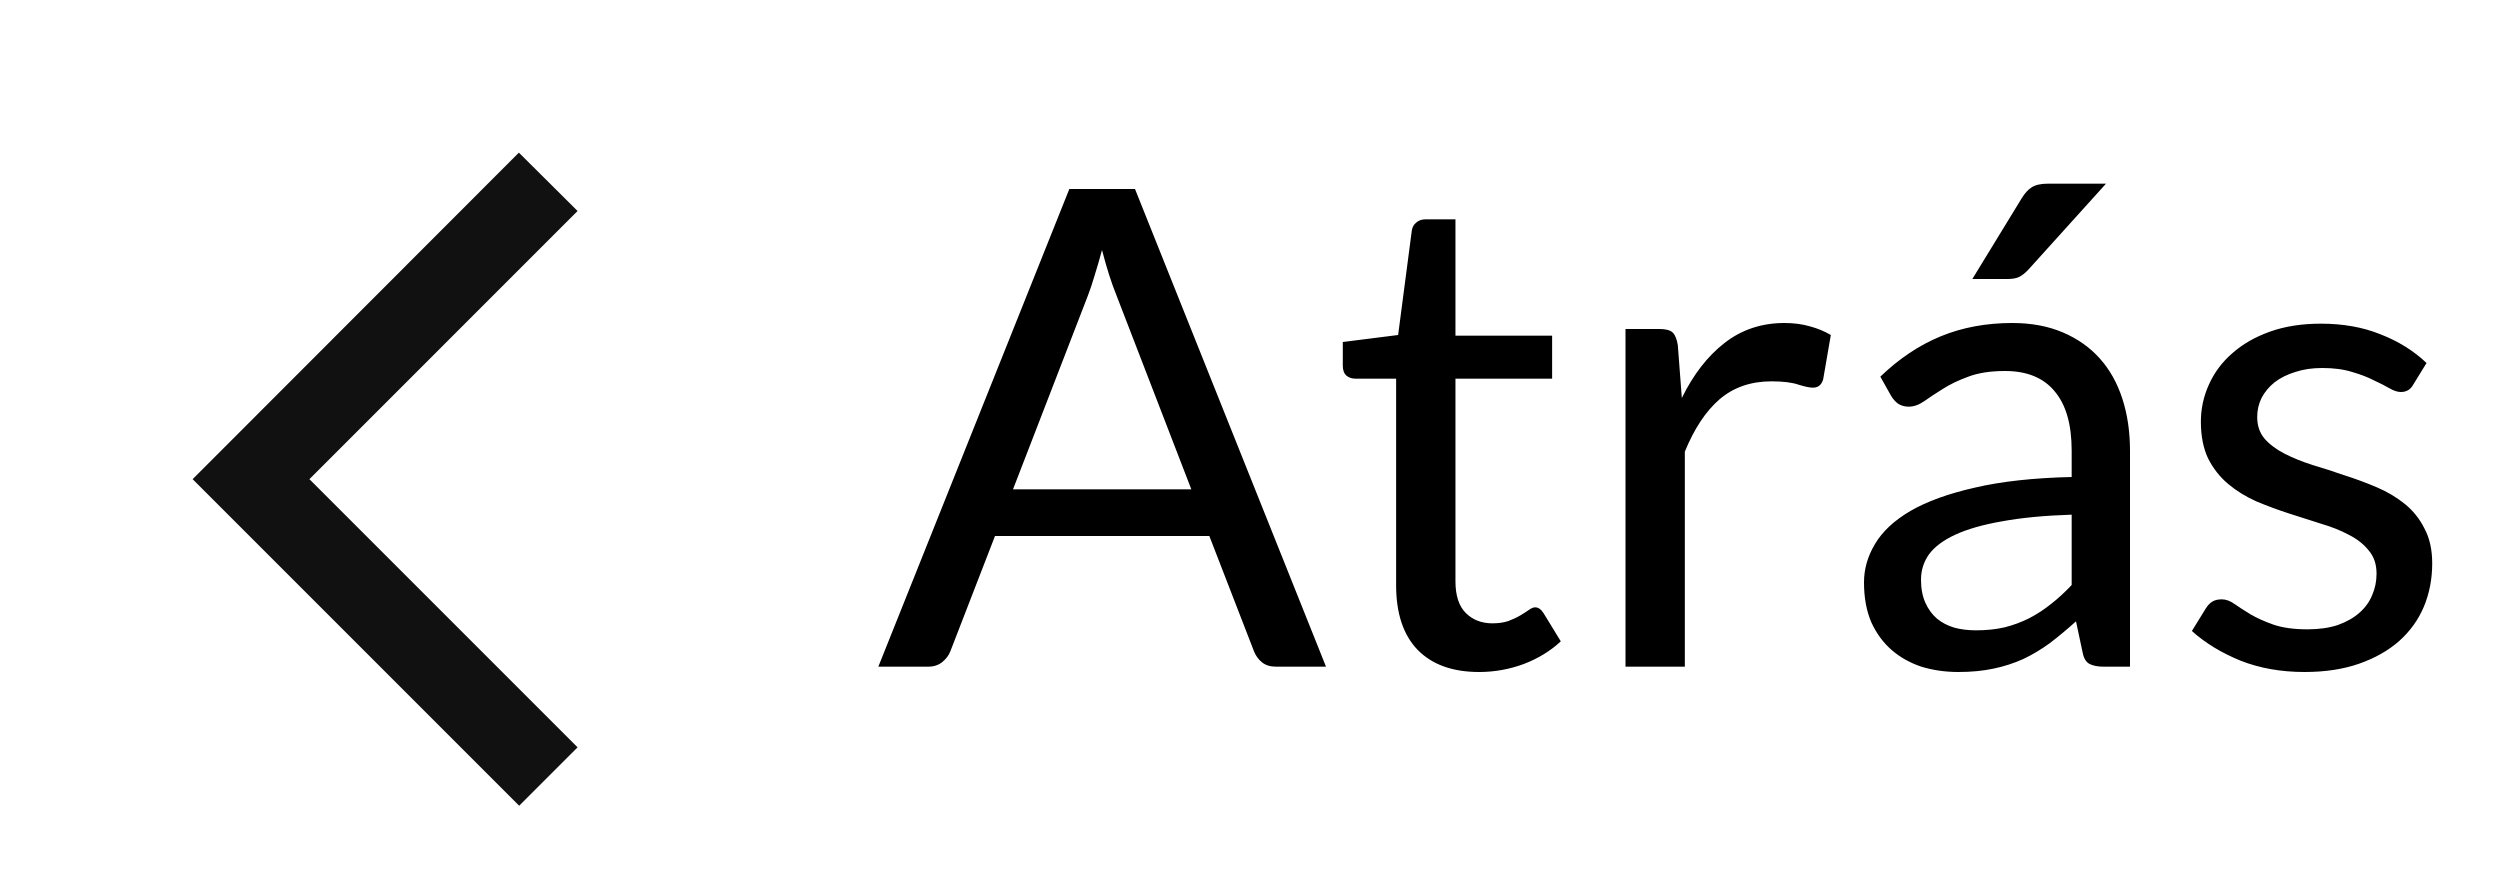
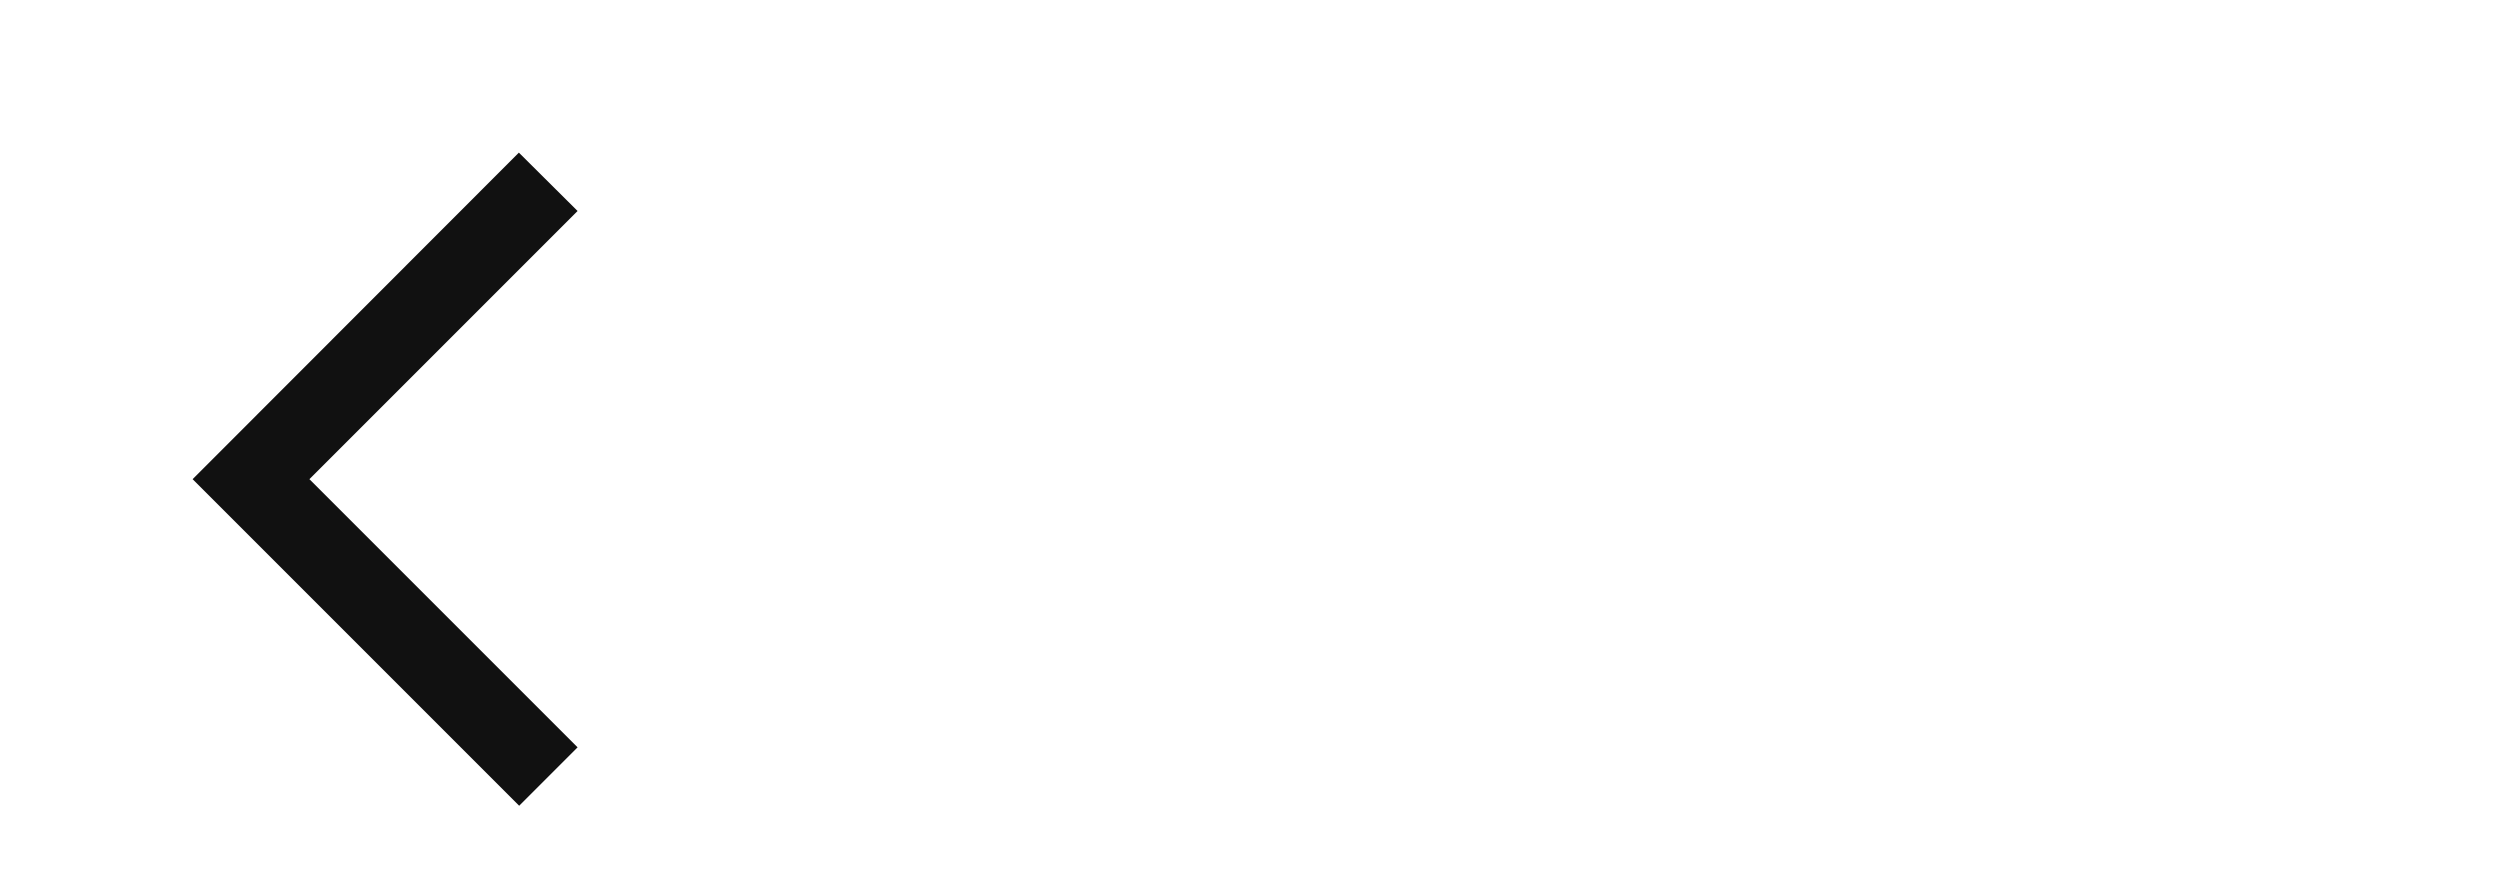
<svg xmlns="http://www.w3.org/2000/svg" width="60" height="21" viewBox="0 0 60 21" fill="none">
  <path d="M13.862 5.064L12.453 3.663L4.623 11.5L12.46 19.338L13.862 17.936L7.426 11.5L13.862 5.064Z" fill="#111111" />
-   <path d="M31.824 16H30.624C30.485 16 30.373 15.965 30.288 15.896C30.203 15.827 30.139 15.739 30.096 15.632L29.024 12.864H23.88L22.808 15.632C22.771 15.728 22.707 15.813 22.616 15.888C22.525 15.963 22.413 16 22.28 16H21.08L25.664 4.536H27.24L31.824 16ZM24.312 11.744H28.592L26.792 7.08C26.675 6.792 26.56 6.432 26.448 6C26.389 6.219 26.331 6.421 26.272 6.608C26.219 6.789 26.165 6.949 26.112 7.088L24.312 11.744ZM35.499 16.128C34.859 16.128 34.366 15.949 34.019 15.592C33.678 15.235 33.507 14.72 33.507 14.048V9.088H32.531C32.446 9.088 32.374 9.064 32.315 9.016C32.256 8.963 32.227 8.883 32.227 8.776V8.208L33.555 8.04L33.883 5.536C33.894 5.456 33.928 5.392 33.987 5.344C34.046 5.291 34.12 5.264 34.211 5.264H34.931V8.056H37.251V9.088H34.931V13.952C34.931 14.293 35.014 14.547 35.179 14.712C35.344 14.877 35.558 14.96 35.819 14.96C35.968 14.96 36.096 14.941 36.203 14.904C36.315 14.861 36.411 14.816 36.491 14.768C36.571 14.72 36.638 14.677 36.691 14.64C36.75 14.597 36.8 14.576 36.843 14.576C36.918 14.576 36.984 14.621 37.043 14.712L37.459 15.392C37.214 15.621 36.918 15.803 36.571 15.936C36.224 16.064 35.867 16.128 35.499 16.128ZM39.012 16V7.896H39.828C39.982 7.896 40.089 7.925 40.148 7.984C40.206 8.043 40.246 8.144 40.268 8.288L40.364 9.552C40.641 8.987 40.982 8.547 41.388 8.232C41.798 7.912 42.278 7.752 42.828 7.752C43.052 7.752 43.254 7.779 43.436 7.832C43.617 7.88 43.785 7.949 43.94 8.04L43.756 9.104C43.718 9.237 43.636 9.304 43.508 9.304C43.433 9.304 43.318 9.28 43.164 9.232C43.009 9.179 42.793 9.152 42.516 9.152C42.02 9.152 41.604 9.296 41.268 9.584C40.937 9.872 40.66 10.291 40.436 10.84V16H39.012ZM51.12 16H50.488C50.349 16 50.237 15.979 50.152 15.936C50.067 15.893 50.011 15.803 49.984 15.664L49.824 14.912C49.611 15.104 49.403 15.277 49.2 15.432C48.997 15.581 48.784 15.709 48.56 15.816C48.336 15.917 48.096 15.995 47.84 16.048C47.589 16.101 47.309 16.128 47 16.128C46.685 16.128 46.389 16.085 46.112 16C45.84 15.909 45.603 15.776 45.4 15.6C45.197 15.424 45.035 15.203 44.912 14.936C44.795 14.664 44.736 14.344 44.736 13.976C44.736 13.656 44.824 13.349 45 13.056C45.176 12.757 45.459 12.493 45.848 12.264C46.243 12.035 46.757 11.848 47.392 11.704C48.027 11.555 48.803 11.469 49.72 11.448V10.816C49.72 10.187 49.584 9.712 49.312 9.392C49.045 9.067 48.648 8.904 48.12 8.904C47.773 8.904 47.48 8.949 47.24 9.04C47.005 9.125 46.8 9.224 46.624 9.336C46.453 9.443 46.304 9.541 46.176 9.632C46.053 9.717 45.931 9.76 45.808 9.76C45.712 9.76 45.627 9.736 45.552 9.688C45.483 9.635 45.427 9.571 45.384 9.496L45.128 9.04C45.576 8.608 46.059 8.285 46.576 8.072C47.093 7.859 47.667 7.752 48.296 7.752C48.749 7.752 49.152 7.827 49.504 7.976C49.856 8.125 50.152 8.333 50.392 8.6C50.632 8.867 50.813 9.189 50.936 9.568C51.059 9.947 51.12 10.363 51.12 10.816V16ZM47.424 15.128C47.675 15.128 47.904 15.104 48.112 15.056C48.32 15.003 48.515 14.931 48.696 14.84C48.883 14.744 49.059 14.629 49.224 14.496C49.395 14.363 49.56 14.211 49.72 14.04V12.352C49.064 12.373 48.507 12.427 48.048 12.512C47.589 12.592 47.216 12.699 46.928 12.832C46.64 12.965 46.429 13.123 46.296 13.304C46.168 13.485 46.104 13.688 46.104 13.912C46.104 14.125 46.139 14.309 46.208 14.464C46.277 14.619 46.371 14.747 46.488 14.848C46.605 14.944 46.744 15.016 46.904 15.064C47.064 15.107 47.237 15.128 47.424 15.128ZM50.544 4.408L48.68 6.472C48.605 6.552 48.531 6.611 48.456 6.648C48.387 6.68 48.296 6.696 48.184 6.696H47.336L48.52 4.76C48.595 4.637 48.675 4.549 48.76 4.496C48.851 4.437 48.981 4.408 49.152 4.408H50.544ZM57.917 9.232C57.853 9.349 57.755 9.408 57.621 9.408C57.541 9.408 57.451 9.379 57.349 9.32C57.248 9.261 57.123 9.197 56.973 9.128C56.829 9.053 56.656 8.987 56.453 8.928C56.251 8.864 56.011 8.832 55.733 8.832C55.493 8.832 55.277 8.864 55.085 8.928C54.893 8.987 54.728 9.069 54.589 9.176C54.456 9.283 54.352 9.408 54.277 9.552C54.208 9.691 54.173 9.843 54.173 10.008C54.173 10.216 54.232 10.389 54.349 10.528C54.472 10.667 54.632 10.787 54.829 10.888C55.027 10.989 55.251 11.08 55.501 11.16C55.752 11.235 56.008 11.317 56.269 11.408C56.536 11.493 56.795 11.589 57.045 11.696C57.296 11.803 57.52 11.936 57.717 12.096C57.915 12.256 58.072 12.453 58.189 12.688C58.312 12.917 58.373 13.195 58.373 13.52C58.373 13.893 58.307 14.24 58.173 14.56C58.04 14.875 57.843 15.149 57.581 15.384C57.32 15.613 57 15.795 56.621 15.928C56.243 16.061 55.805 16.128 55.309 16.128C54.744 16.128 54.232 16.037 53.773 15.856C53.315 15.669 52.925 15.432 52.605 15.144L52.941 14.6C52.984 14.531 53.035 14.477 53.093 14.44C53.152 14.403 53.229 14.384 53.325 14.384C53.421 14.384 53.523 14.421 53.629 14.496C53.736 14.571 53.864 14.653 54.013 14.744C54.168 14.835 54.352 14.917 54.565 14.992C54.784 15.067 55.056 15.104 55.381 15.104C55.659 15.104 55.901 15.069 56.109 15C56.317 14.925 56.491 14.827 56.629 14.704C56.768 14.581 56.869 14.44 56.933 14.28C57.003 14.12 57.037 13.949 57.037 13.768C57.037 13.544 56.976 13.36 56.853 13.216C56.736 13.067 56.579 12.941 56.381 12.84C56.184 12.733 55.957 12.643 55.701 12.568C55.451 12.488 55.192 12.405 54.925 12.32C54.664 12.235 54.405 12.139 54.149 12.032C53.899 11.92 53.675 11.781 53.477 11.616C53.28 11.451 53.12 11.248 52.997 11.008C52.88 10.763 52.821 10.467 52.821 10.12C52.821 9.811 52.885 9.515 53.013 9.232C53.141 8.944 53.328 8.693 53.573 8.48C53.819 8.261 54.12 8.088 54.477 7.96C54.835 7.832 55.243 7.768 55.701 7.768C56.235 7.768 56.712 7.853 57.133 8.024C57.56 8.189 57.928 8.419 58.237 8.712L57.917 9.232Z" fill="black" />
</svg>